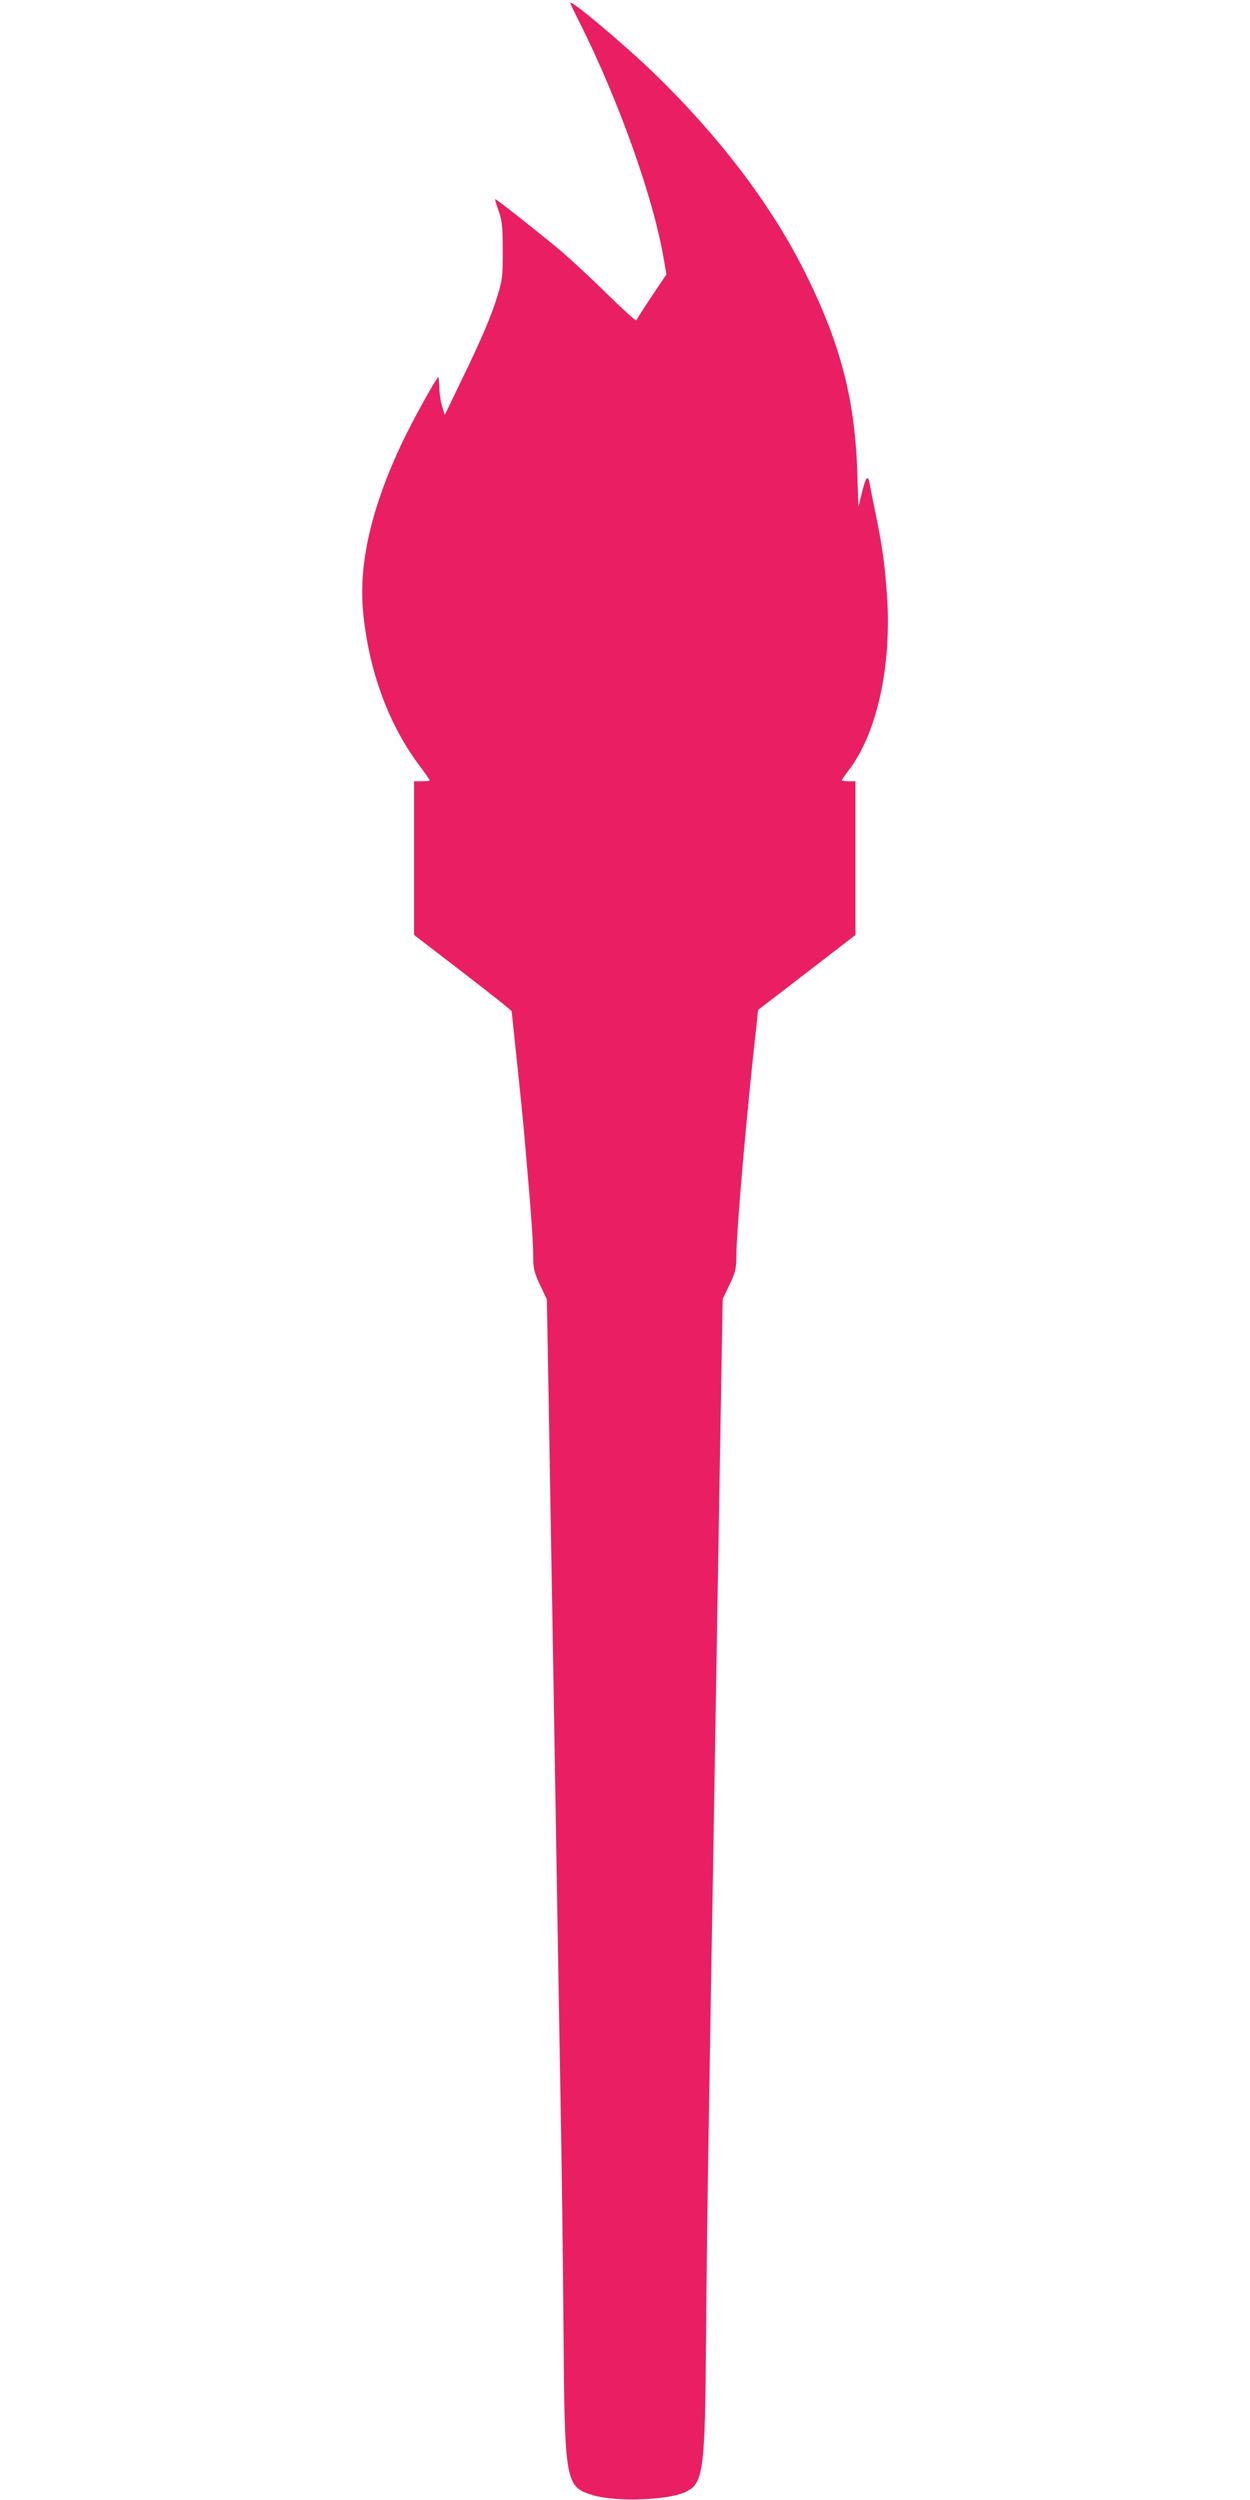
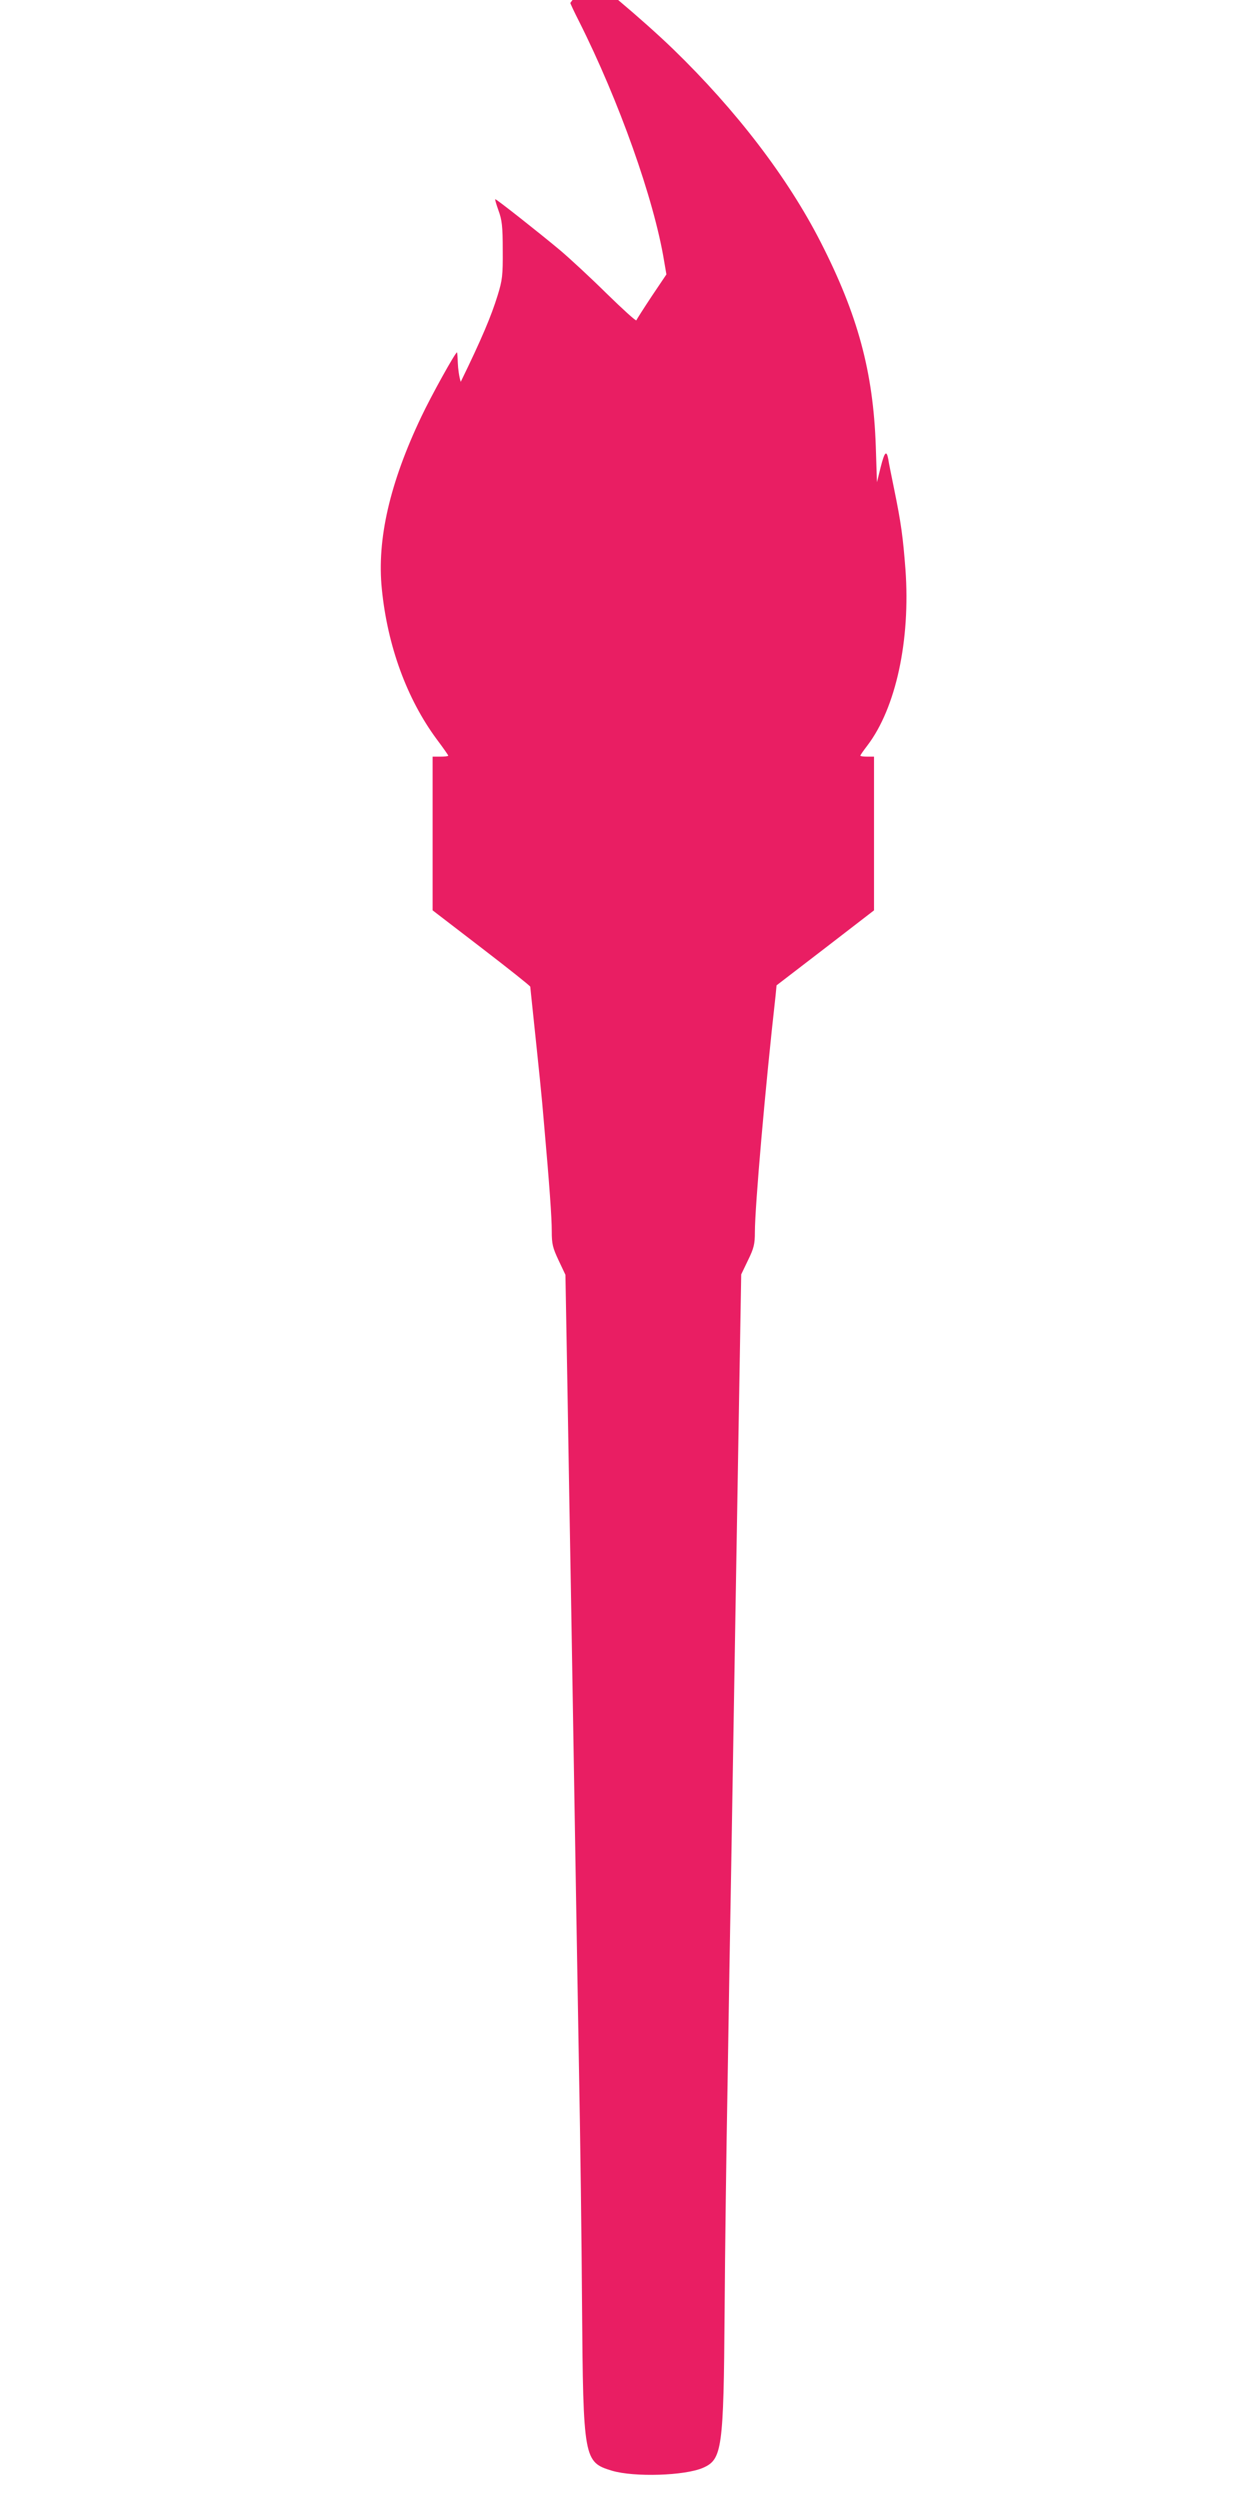
<svg xmlns="http://www.w3.org/2000/svg" version="1.0" width="640pt" height="1280pt" viewBox="0 0 640 1280" preserveAspectRatio="xMidYMid meet">
  <g transform="translate(0,1280) scale(0.1,-0.1)" fill="#e91e63" stroke="none">
-     <path d="M2920 12785 c0 -3 20 -46 45 -95 204 -406 383 -909 435 -1225 l12 -70 -76 -113 c-41 -62 -76 -117 -78 -122 -2 -5 -70 57 -153 138 -82 81 -190 181 -240 223 -103 86 -322 259 -329 259 -3 0 5 -26 16 -57 18 -49 22 -81 22 -203 1 -130 -2 -154 -26 -232 -33 -107 -81 -221 -189 -443 l-82 -170 -13 44 c-8 24 -14 68 -15 97 -1 30 -3 54 -4 54 -9 0 -134 -226 -183 -330 -161 -338 -228 -628 -202 -882 29 -291 128 -562 281 -769 33 -44 59 -81 59 -84 0 -3 -18 -5 -40 -5 l-40 0 0 -393 0 -394 250 -192 c138 -106 250 -195 250 -199 0 -4 5 -47 10 -97 37 -353 48 -455 60 -600 29 -328 40 -486 40 -555 0 -66 5 -85 35 -149 l35 -74 10 -561 c5 -308 14 -833 20 -1166 21 -1247 30 -1811 40 -2375 6 -319 13 -845 15 -1170 6 -793 9 -807 153 -851 114 -34 374 -26 467 15 97 43 105 95 110 801 2 311 9 831 15 1155 5 325 14 860 20 1190 15 915 29 1729 40 2377 l10 587 35 73 c30 61 35 83 35 143 0 130 53 741 106 1212 l5 52 250 192 249 192 0 394 0 393 -35 0 c-19 0 -35 2 -35 5 0 3 16 26 36 52 146 192 221 539 195 901 -13 168 -22 236 -58 412 -14 69 -28 137 -30 153 -9 48 -19 38 -39 -41 l-19 -77 -6 185 c-13 380 -92 672 -282 1044 -169 331 -432 675 -756 989 -154 149 -431 382 -431 362z" />
+     <path d="M2920 12785 c0 -3 20 -46 45 -95 204 -406 383 -909 435 -1225 l12 -70 -76 -113 c-41 -62 -76 -117 -78 -122 -2 -5 -70 57 -153 138 -82 81 -190 181 -240 223 -103 86 -322 259 -329 259 -3 0 5 -26 16 -57 18 -49 22 -81 22 -203 1 -130 -2 -154 -26 -232 -33 -107 -81 -221 -189 -443 c-8 24 -14 68 -15 97 -1 30 -3 54 -4 54 -9 0 -134 -226 -183 -330 -161 -338 -228 -628 -202 -882 29 -291 128 -562 281 -769 33 -44 59 -81 59 -84 0 -3 -18 -5 -40 -5 l-40 0 0 -393 0 -394 250 -192 c138 -106 250 -195 250 -199 0 -4 5 -47 10 -97 37 -353 48 -455 60 -600 29 -328 40 -486 40 -555 0 -66 5 -85 35 -149 l35 -74 10 -561 c5 -308 14 -833 20 -1166 21 -1247 30 -1811 40 -2375 6 -319 13 -845 15 -1170 6 -793 9 -807 153 -851 114 -34 374 -26 467 15 97 43 105 95 110 801 2 311 9 831 15 1155 5 325 14 860 20 1190 15 915 29 1729 40 2377 l10 587 35 73 c30 61 35 83 35 143 0 130 53 741 106 1212 l5 52 250 192 249 192 0 394 0 393 -35 0 c-19 0 -35 2 -35 5 0 3 16 26 36 52 146 192 221 539 195 901 -13 168 -22 236 -58 412 -14 69 -28 137 -30 153 -9 48 -19 38 -39 -41 l-19 -77 -6 185 c-13 380 -92 672 -282 1044 -169 331 -432 675 -756 989 -154 149 -431 382 -431 362z" />
  </g>
</svg>